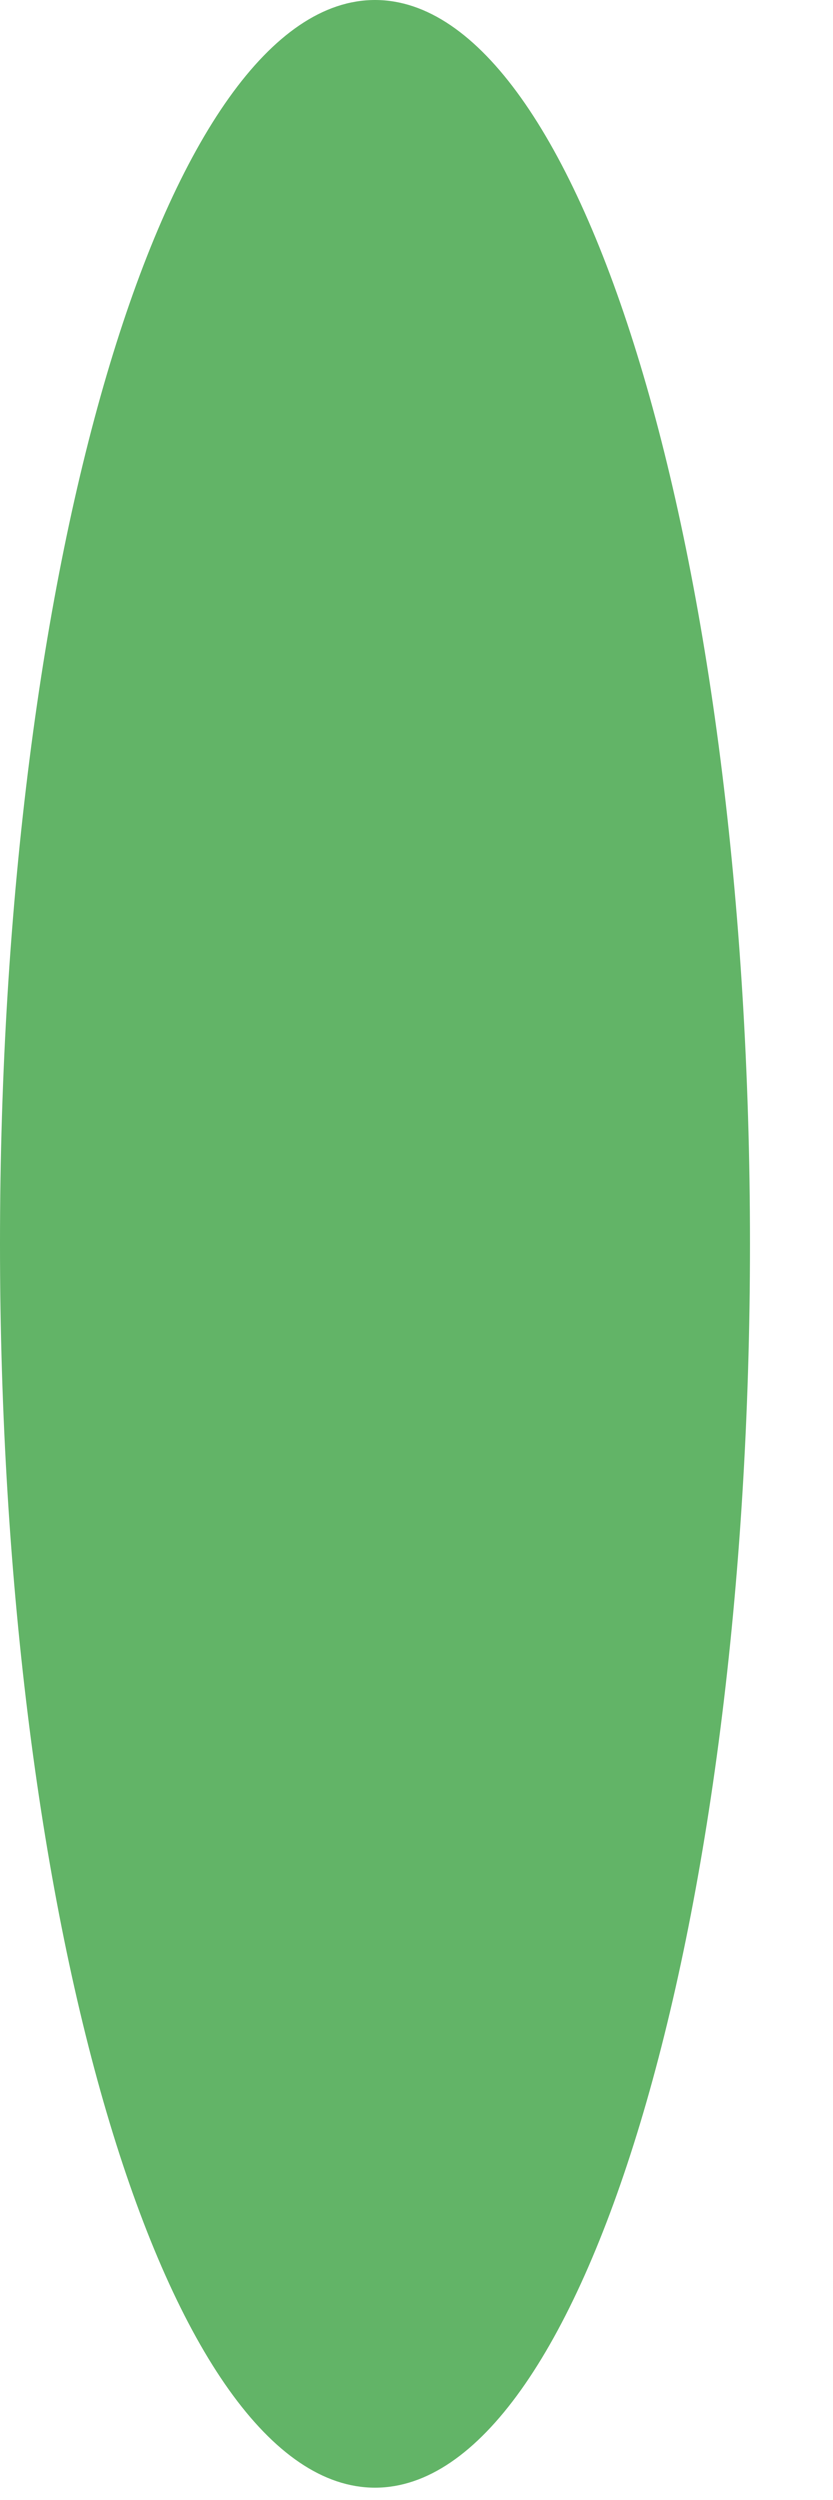
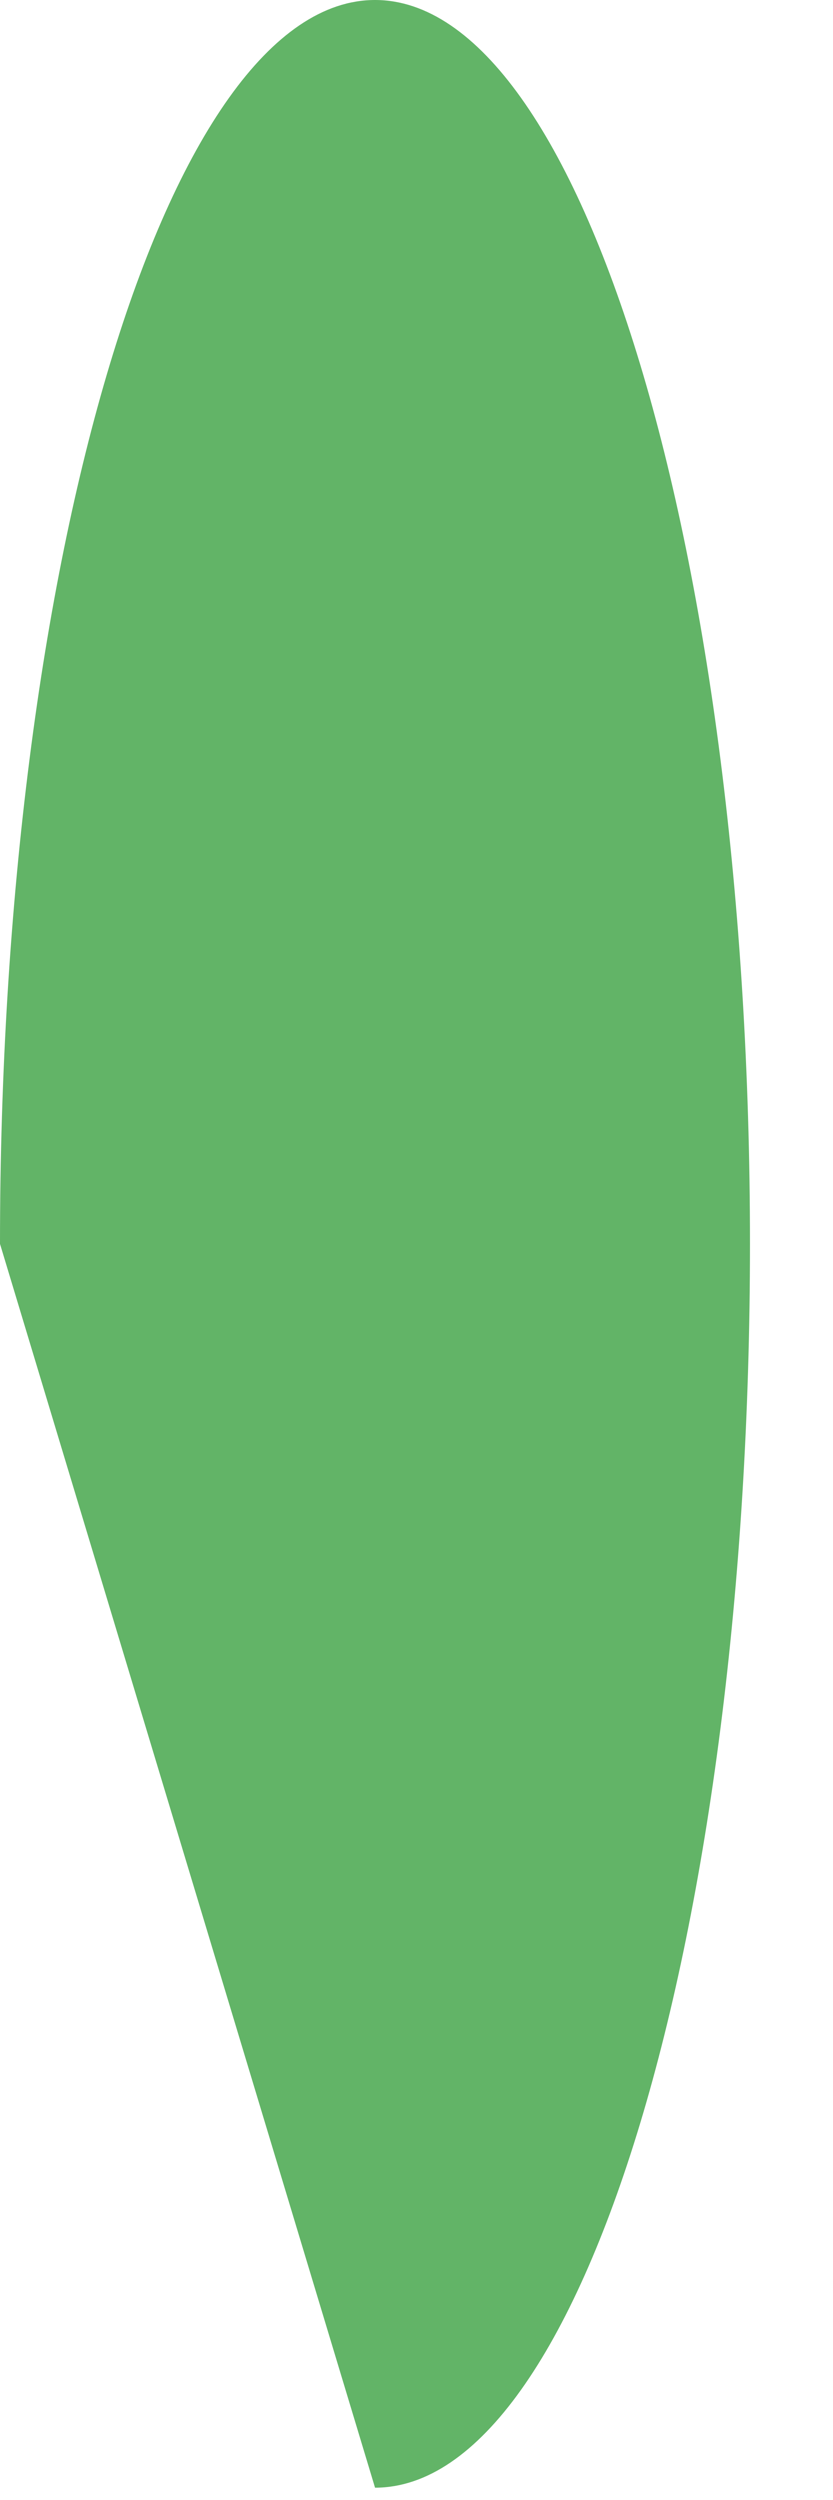
<svg xmlns="http://www.w3.org/2000/svg" fill="none" height="100%" overflow="visible" preserveAspectRatio="none" style="display: block;" viewBox="0 0 9 27" width="100%">
-   <path d="M4.052 26.867C6.289 26.867 8.103 20.853 8.103 13.434C8.103 6.014 6.289 0 4.052 0C1.814 0 0 6.014 0 13.434C0 20.853 1.814 26.867 4.052 26.867Z" fill="#62B467" id="Vector" />
+   <path d="M4.052 26.867C6.289 26.867 8.103 20.853 8.103 13.434C8.103 6.014 6.289 0 4.052 0C1.814 0 0 6.014 0 13.434Z" fill="#62B467" id="Vector" />
</svg>